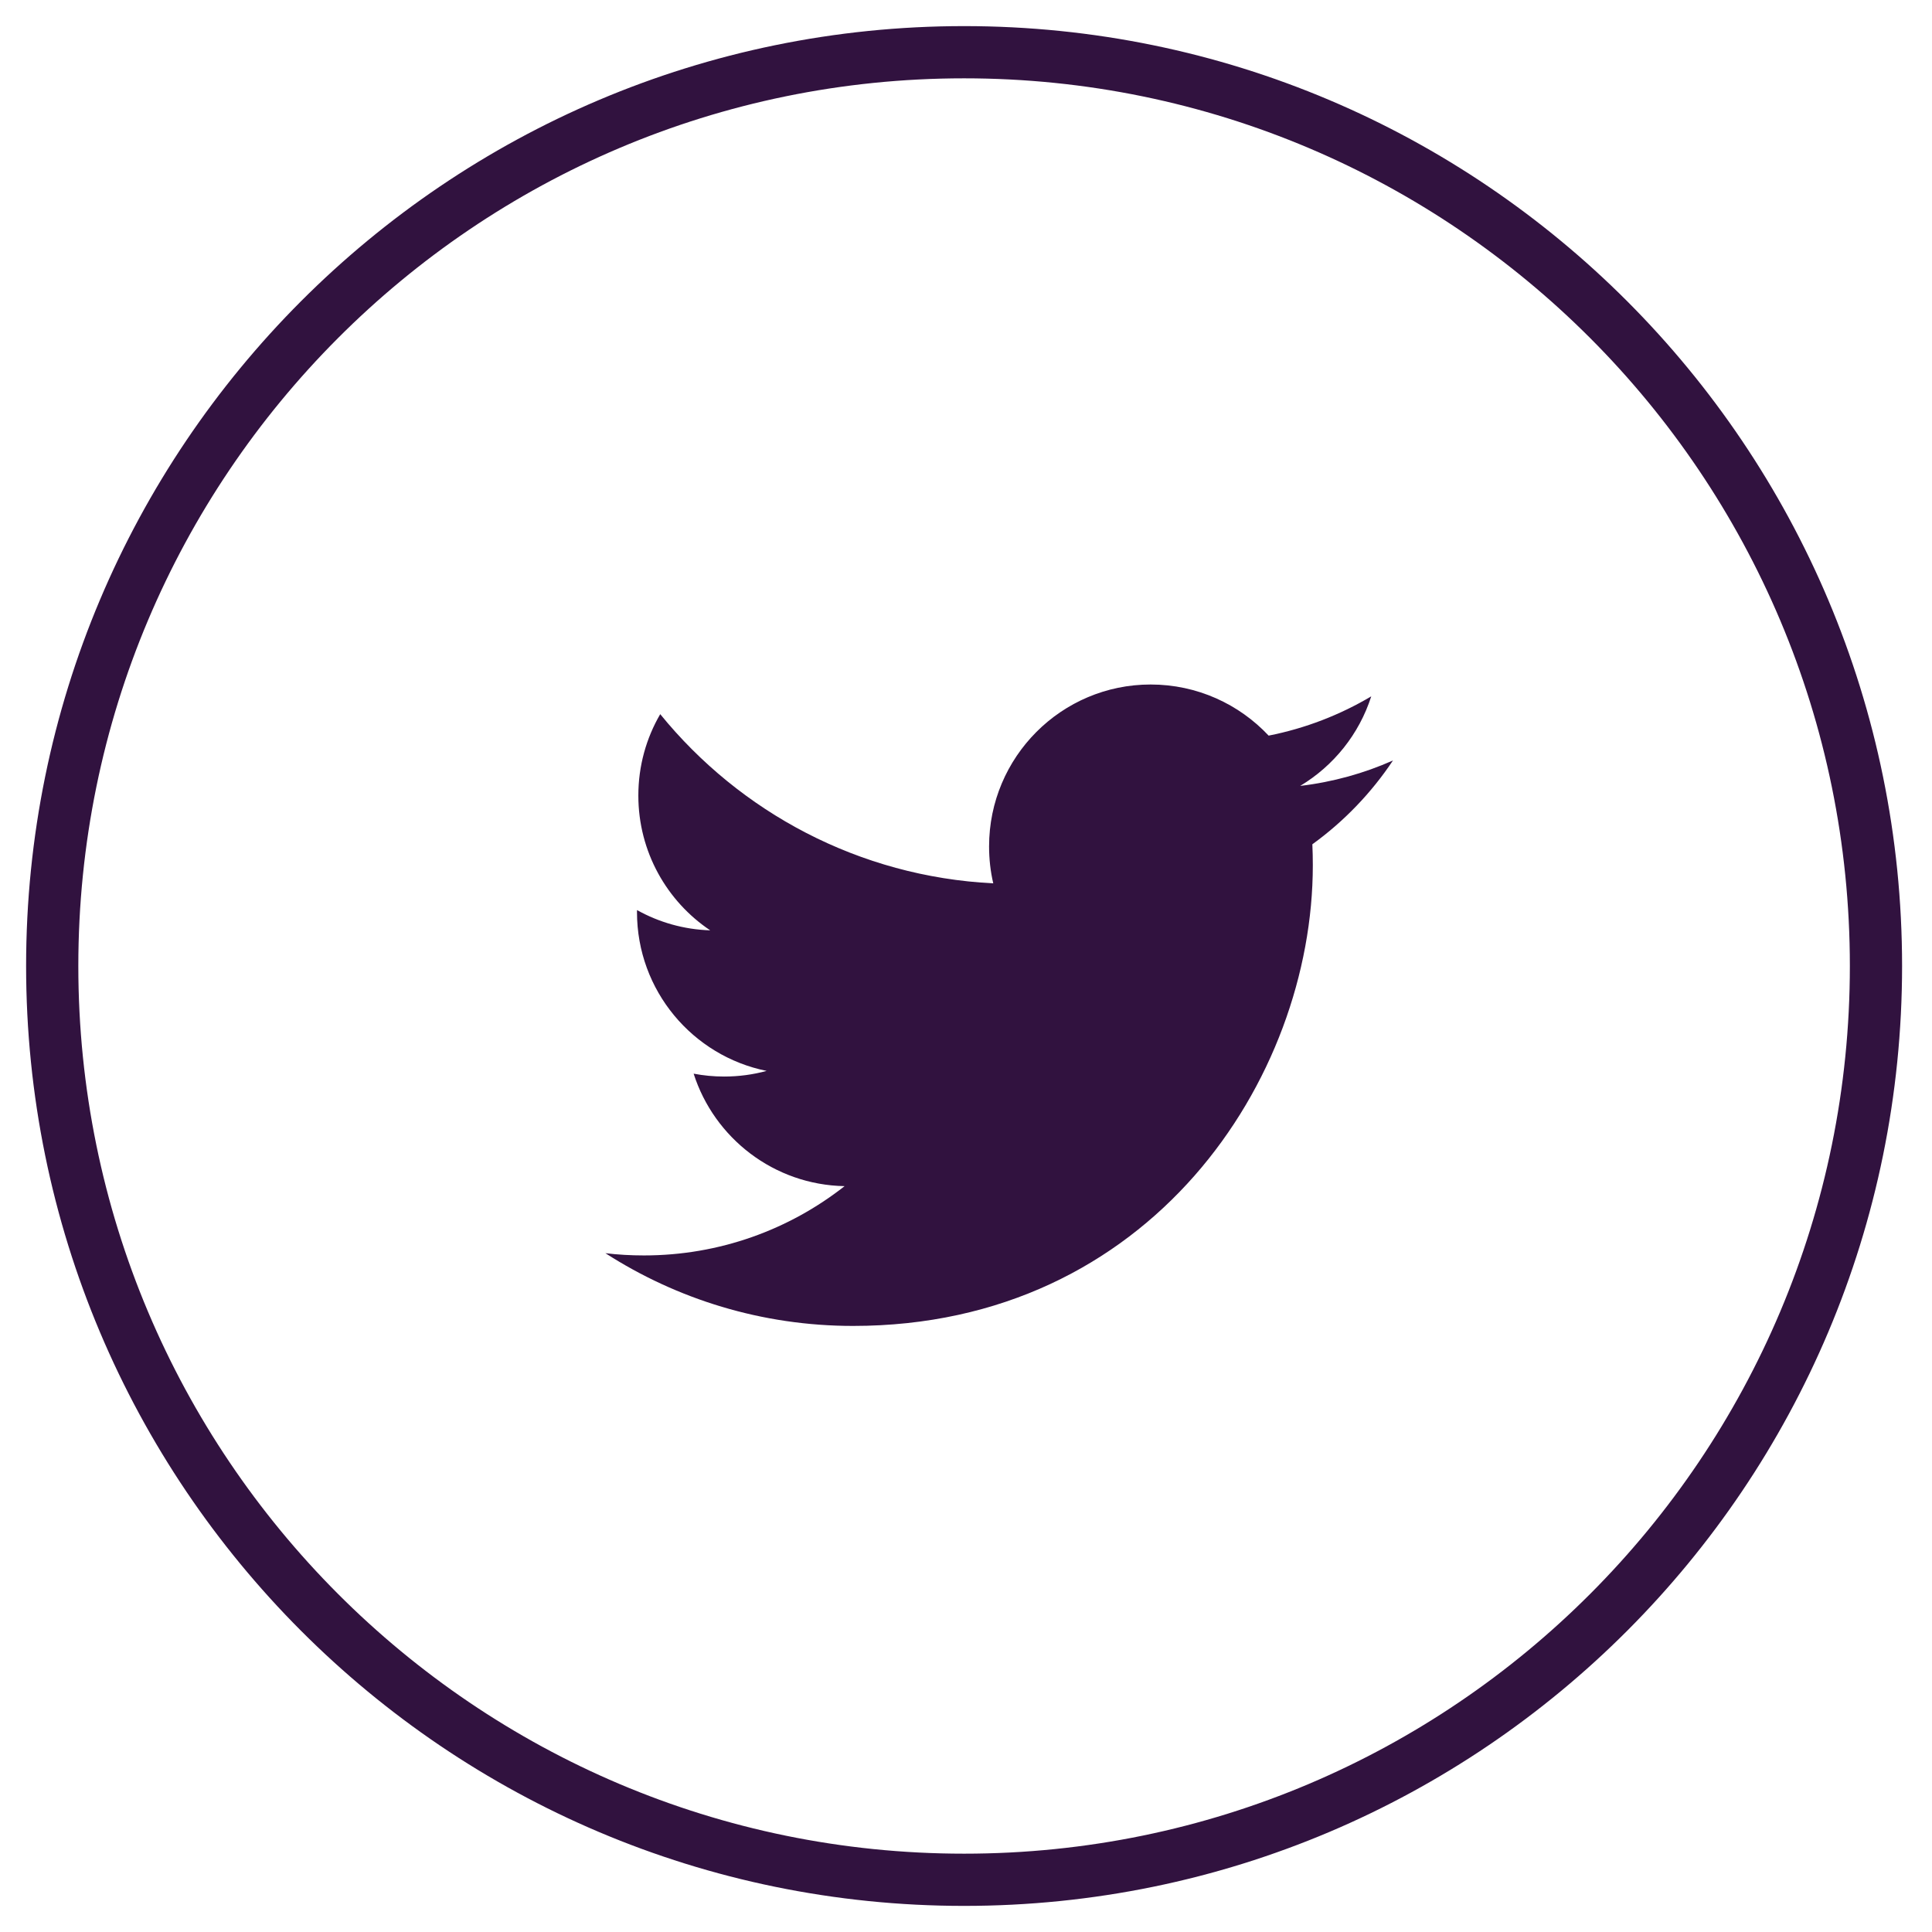
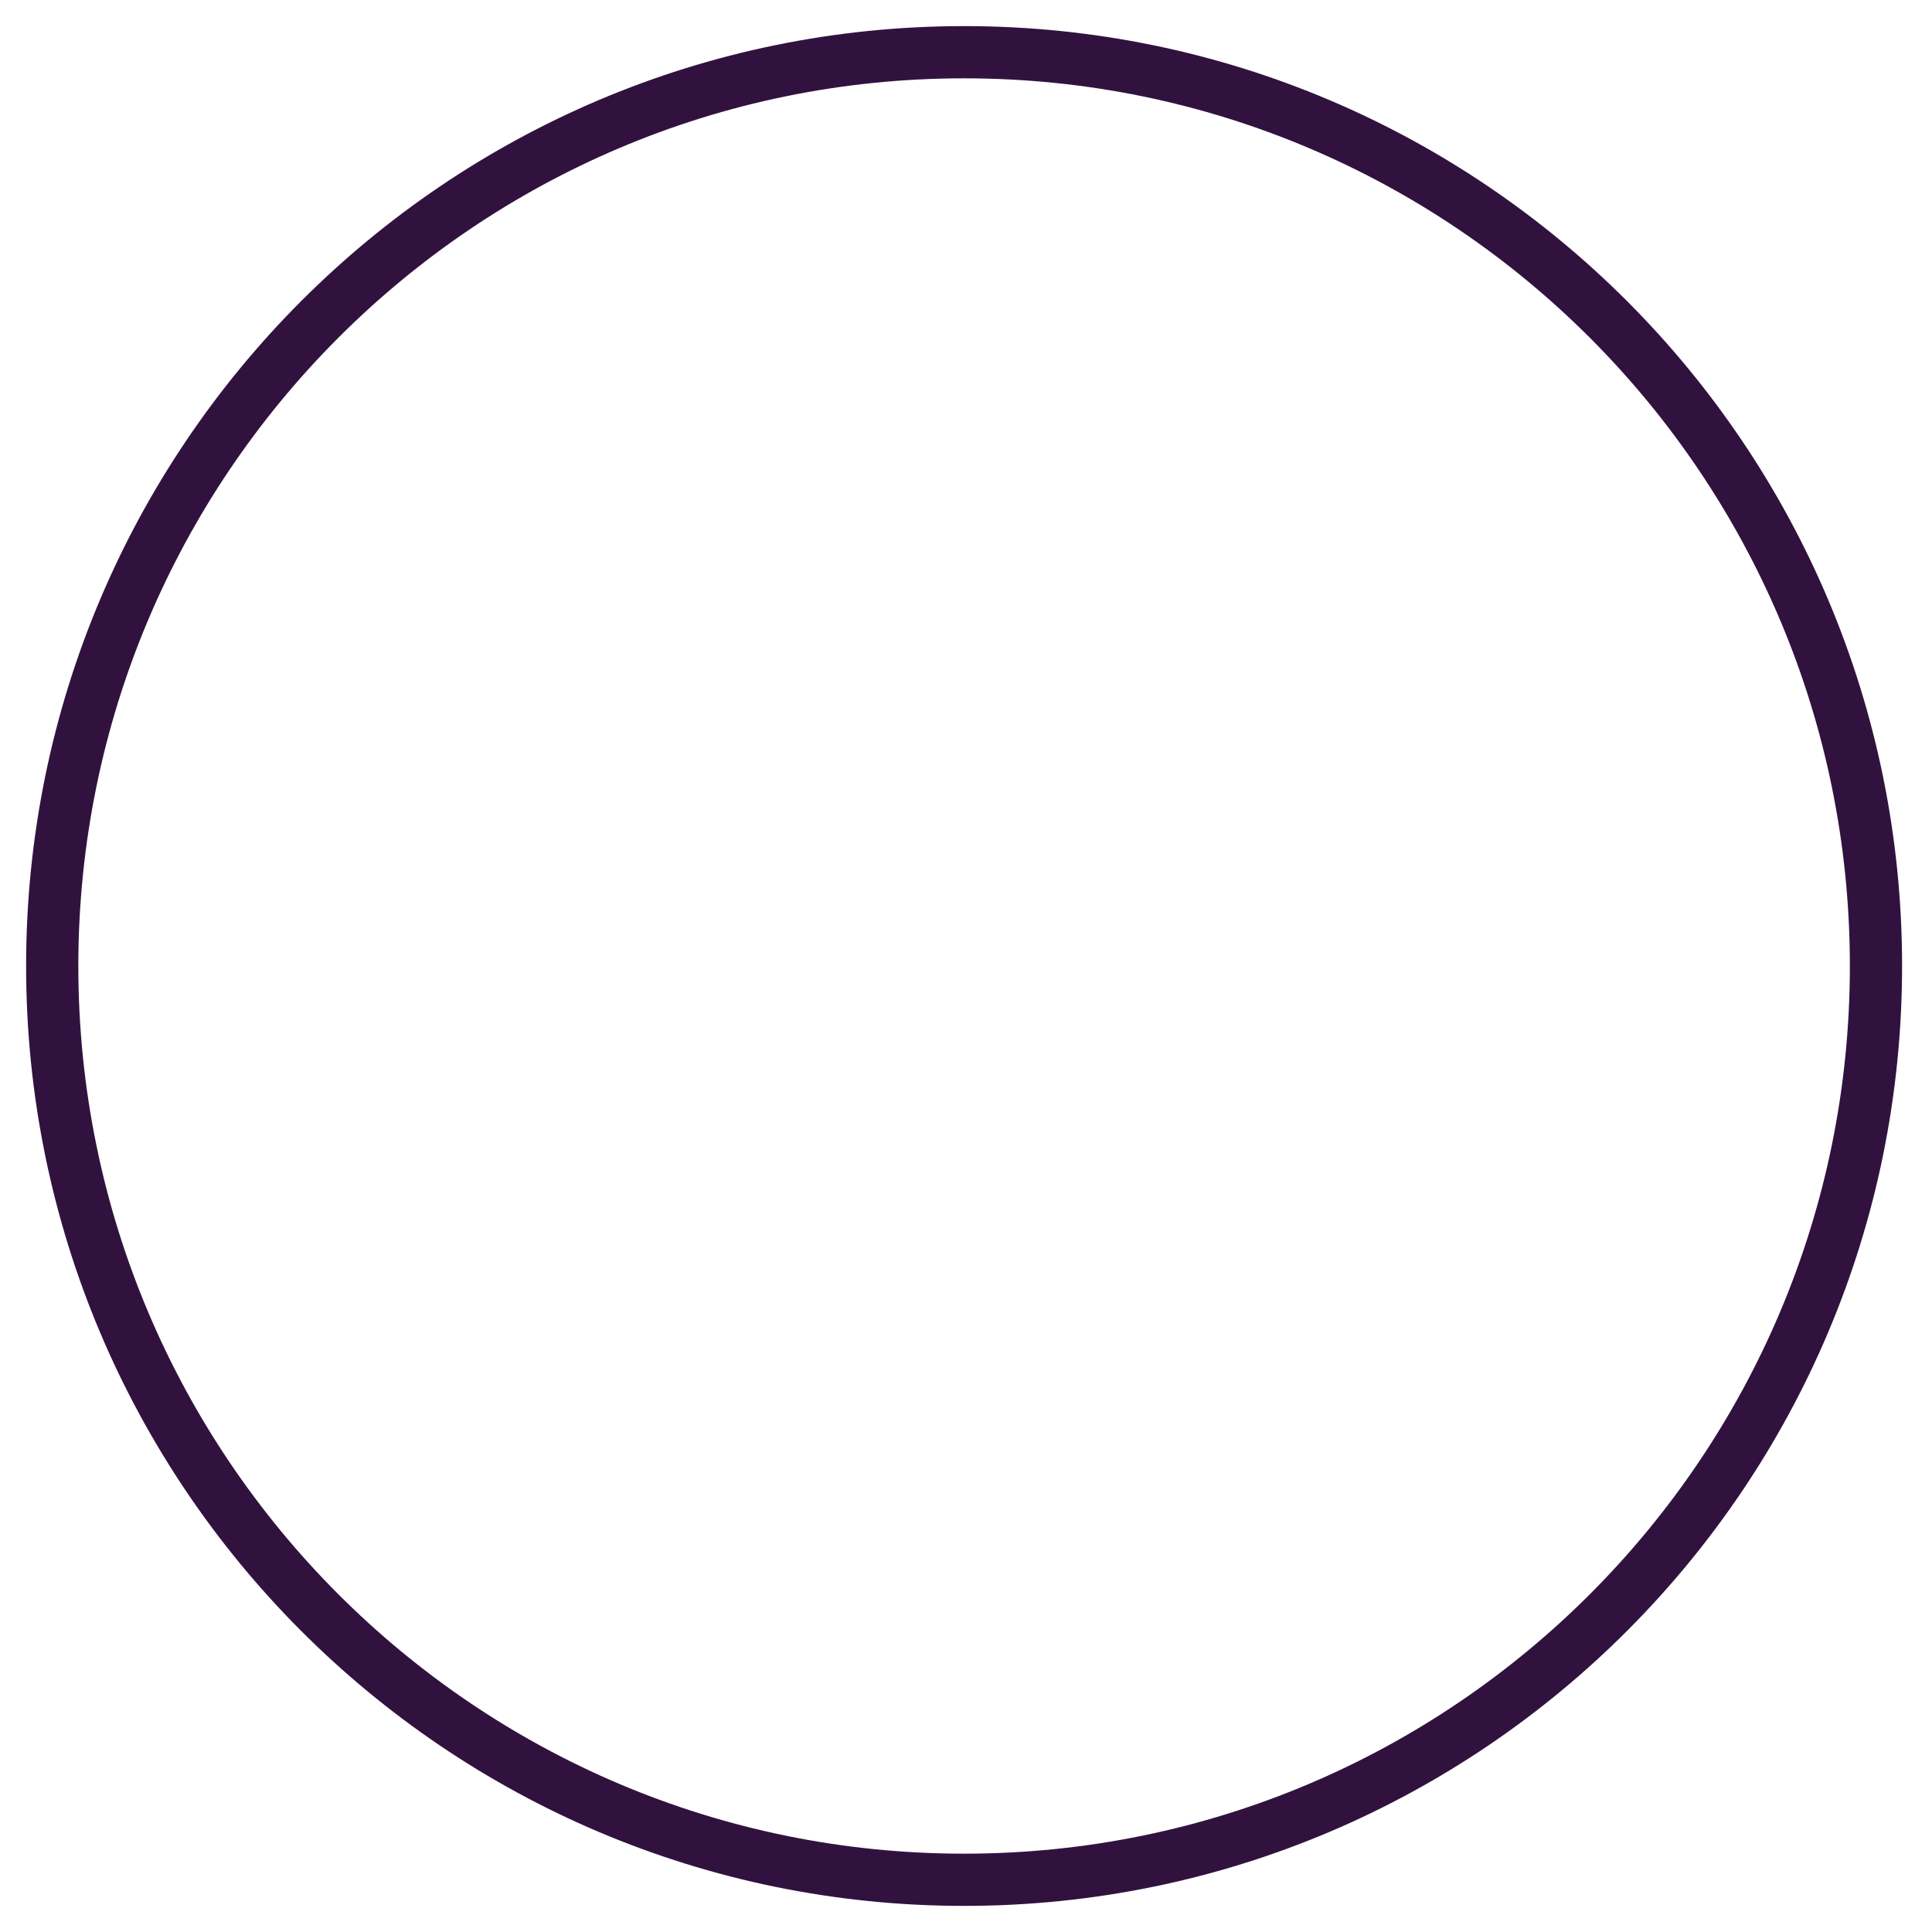
<svg xmlns="http://www.w3.org/2000/svg" width="37" height="37" viewBox="0 0 37 37" fill="none">
  <path d="M18.464 36C28.108 36 35.927 28.165 35.927 18.5C35.927 8.835 28.108 1 18.464 1C8.819 1 1 8.835 1 18.5C1 28.165 8.819 36 18.464 36Z" stroke="#31123F" stroke-miterlimit="10" stroke-linecap="round" stroke-linejoin="round" />
-   <path d="M26.677 14.564C26.123 14.81 25.526 14.977 24.9 15.051C25.539 14.668 26.029 14.061 26.261 13.336C25.663 13.691 25 13.949 24.296 14.088C23.731 13.486 22.927 13.109 22.036 13.109C20.328 13.109 18.942 14.498 18.942 16.21C18.942 16.453 18.969 16.69 19.022 16.917C16.45 16.788 14.17 15.553 12.644 13.677C12.377 14.135 12.225 14.668 12.225 15.236C12.225 16.311 12.771 17.261 13.601 17.817C13.094 17.801 12.617 17.662 12.2 17.429C12.199 17.442 12.199 17.455 12.199 17.468C12.199 18.971 13.267 20.224 14.682 20.509C14.422 20.58 14.149 20.617 13.867 20.617C13.667 20.617 13.473 20.598 13.284 20.562C13.678 21.794 14.821 22.691 16.175 22.716C15.116 23.548 13.782 24.043 12.332 24.043C12.082 24.043 11.835 24.029 11.594 24C12.963 24.88 14.59 25.393 16.337 25.393C22.029 25.393 25.142 20.668 25.142 16.57C25.142 16.435 25.139 16.301 25.133 16.169C25.738 15.732 26.263 15.185 26.677 14.564Z" fill="#31123F" />
</svg>